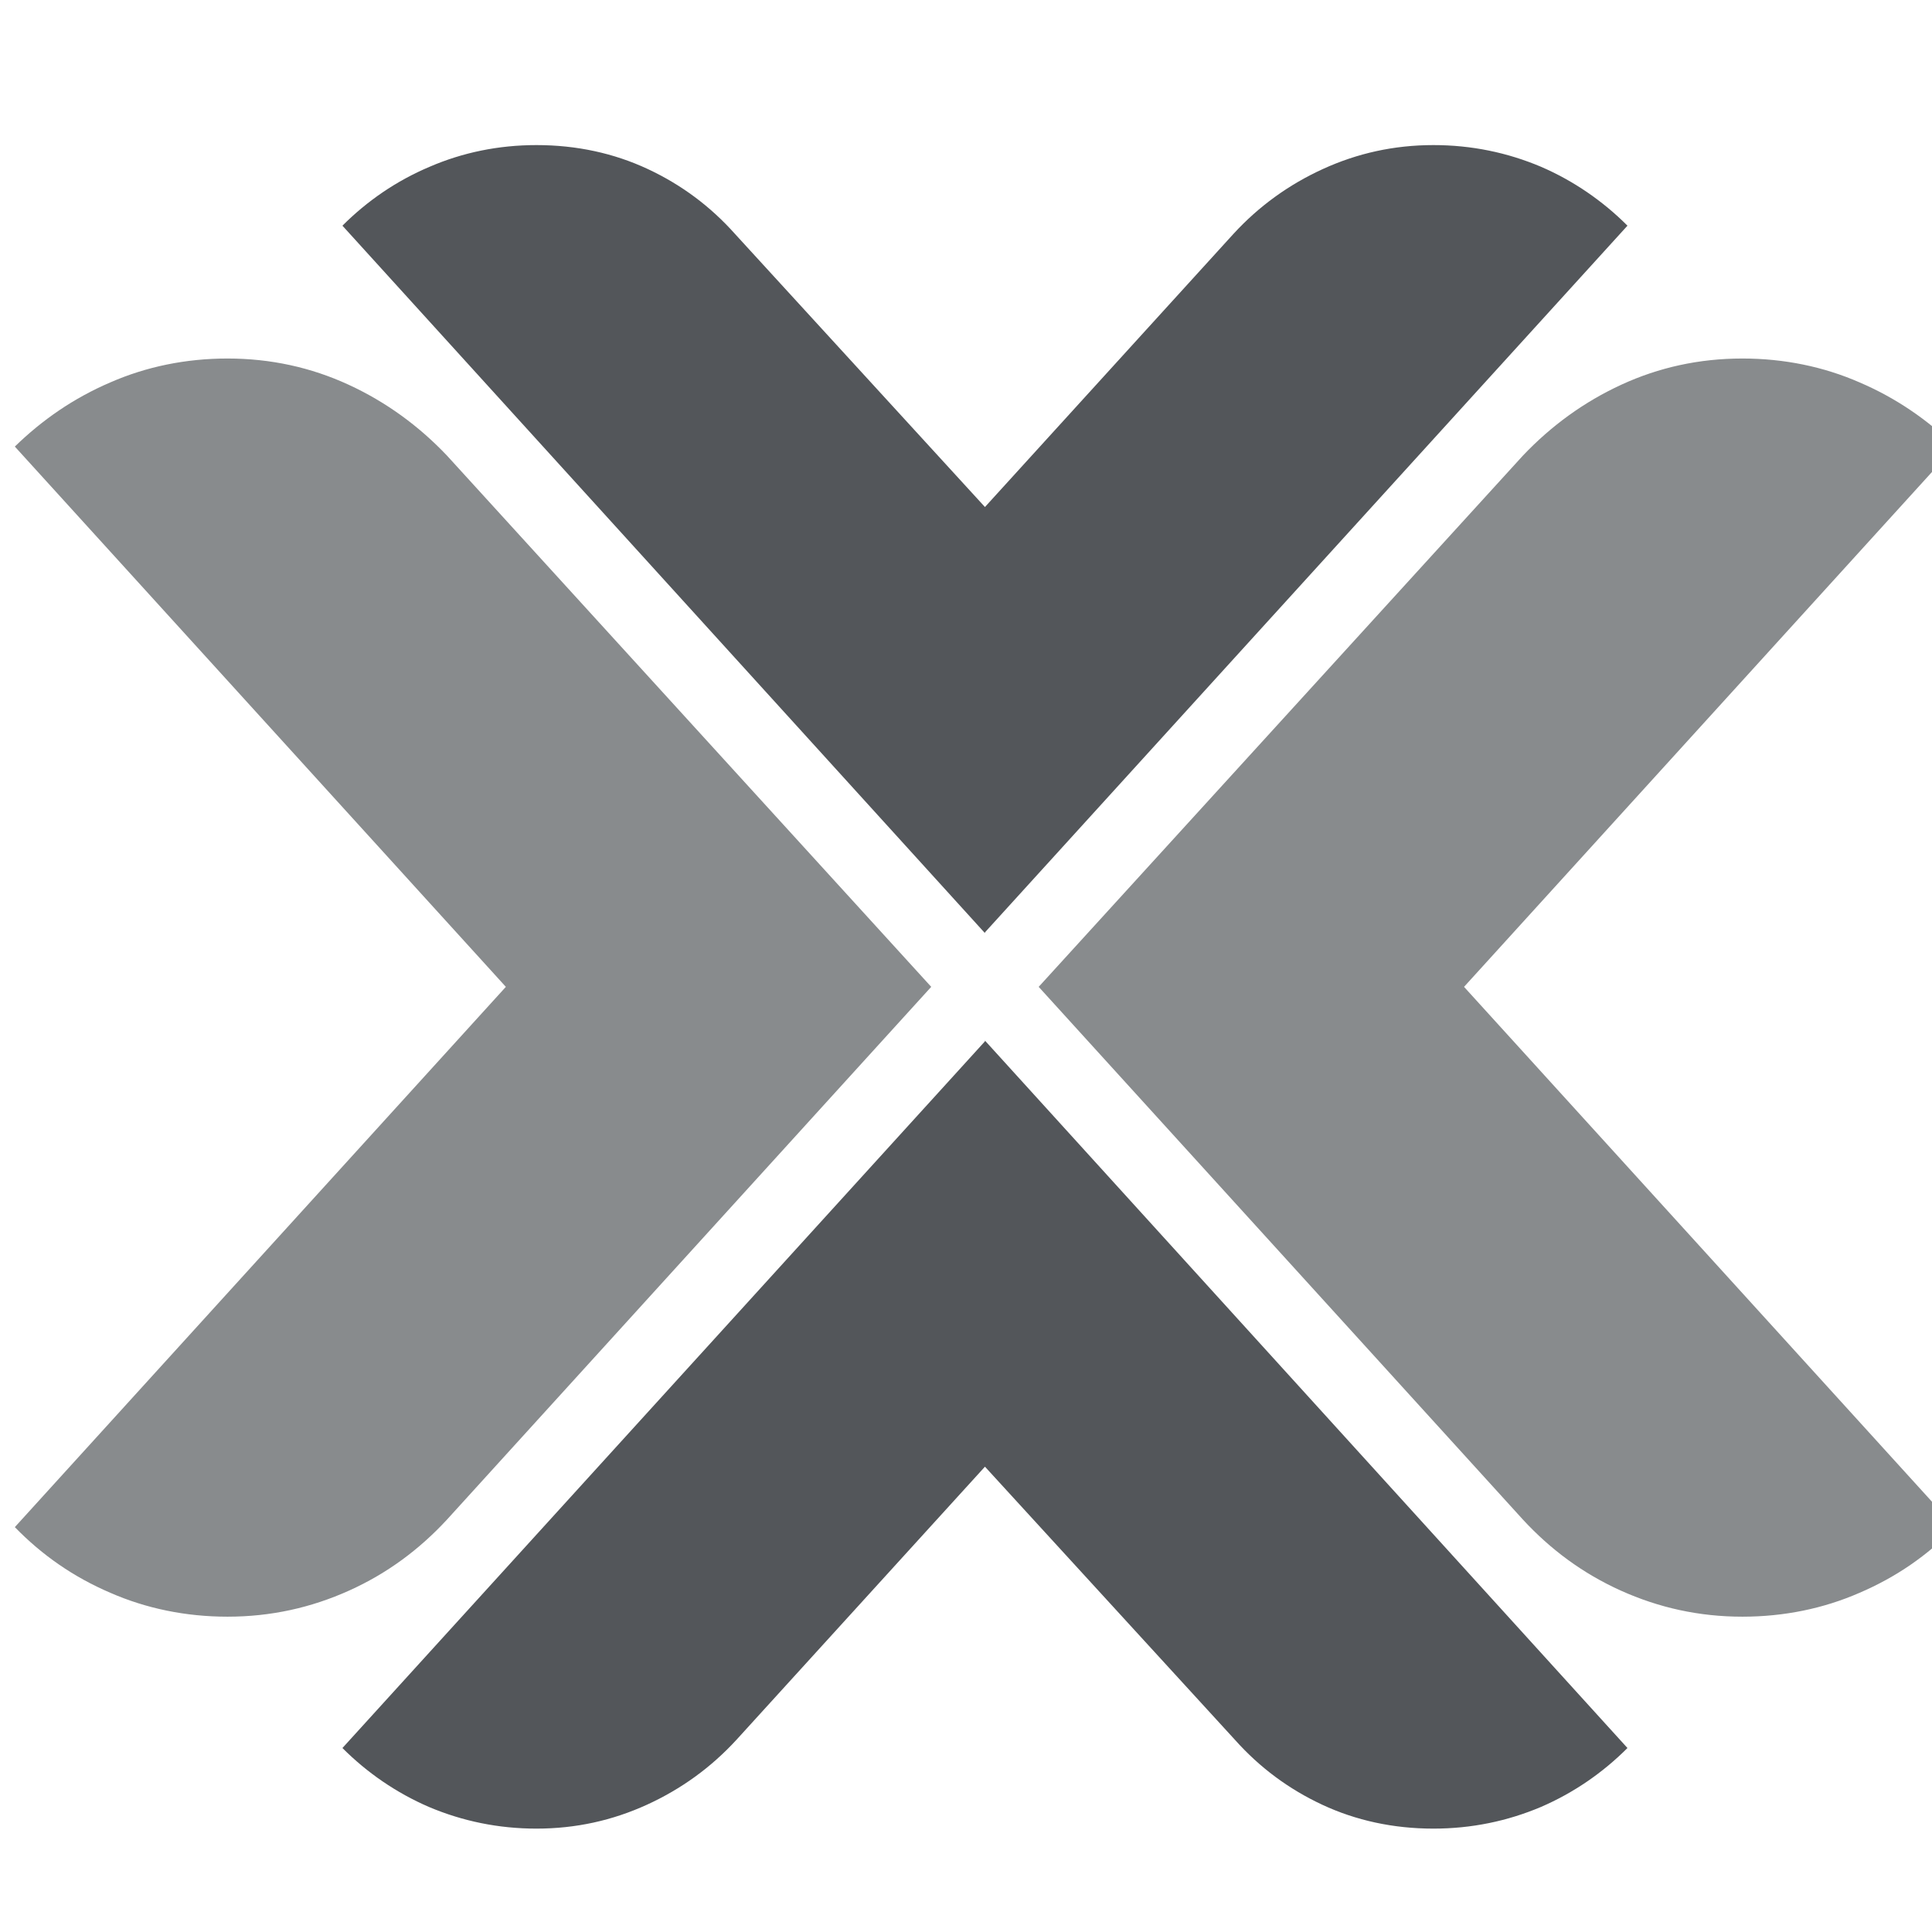
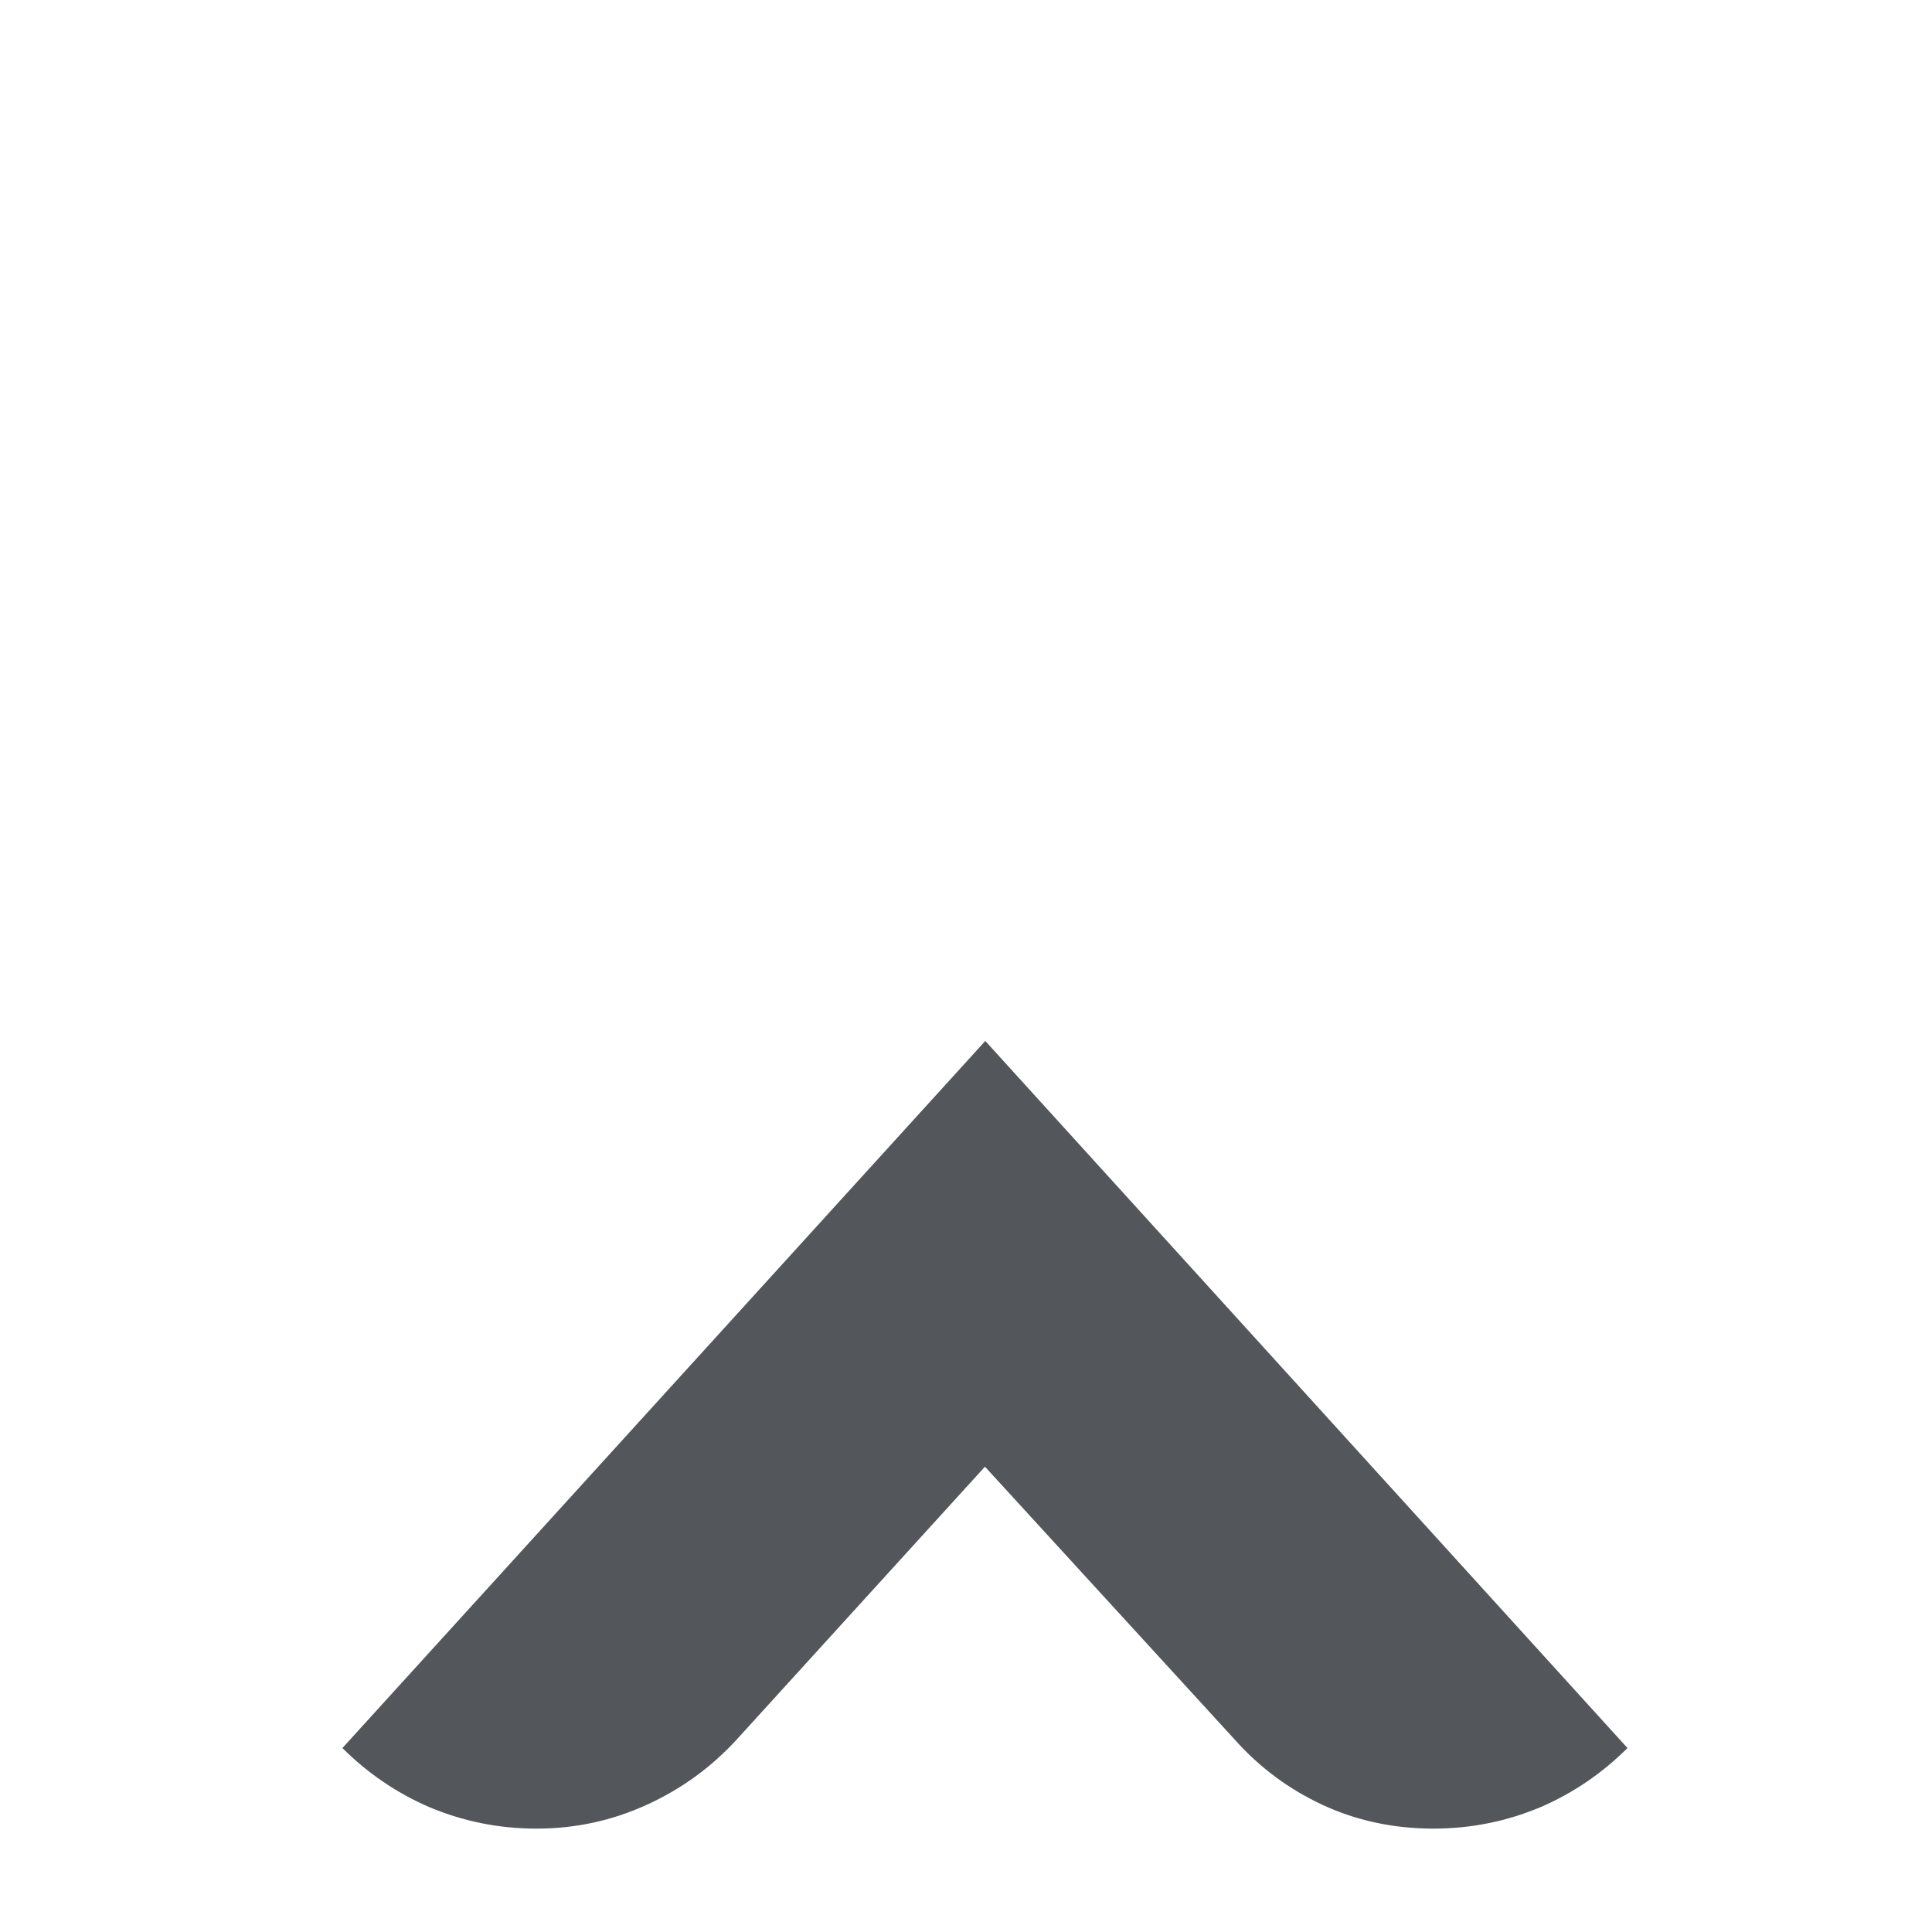
<svg xmlns="http://www.w3.org/2000/svg" xmlns:ns1="http://sodipodi.sourceforge.net/DTD/sodipodi-0.dtd" xmlns:ns2="http://www.inkscape.org/namespaces/inkscape" width="60" height="60" version="1.1" viewBox="0 0 15.875 15.875" id="svg30" ns1:docname="os-proxmox.svg" ns2:version="1.3.2 (091e20ef0f, 2023-11-25)">
  <defs id="defs34">
    <linearGradient id="SVGID_1_" gradientUnits="userSpaceOnUse" x1="221.107" y1="416.9" x2="221.107" y2="22.578">
      <stop offset="0" style="stop-color:#F2F2F2" id="stop6" />
      <stop offset="0.596" style="stop-color:#F7F7F7" id="stop8" />
      <stop offset="1" style="stop-color:#FEFEFE" id="stop10" />
    </linearGradient>
    <clipPath clipPathUnits="userSpaceOnUse" id="clipPath35">
-       <path d="m 232.5,506.403 h 130 v 112.799 h -130 z" transform="translate(0,2.5393702e-5)" clip-rule="evenodd" id="path35" />
-     </clipPath>
+       </clipPath>
    <clipPath clipPathUnits="userSpaceOnUse" id="clipPath37">
      <path d="m 232.5,506.403 h 130 v 112.799 h -130 z" transform="translate(0,2.5393702e-5)" clip-rule="evenodd" id="path37" />
    </clipPath>
    <clipPath clipPathUnits="userSpaceOnUse" id="clipPath39">
-       <path d="m 232.5,506.403 h 130 v 112.799 h -130 z" transform="translate(0,2.5393702e-5)" clip-rule="evenodd" id="path39" />
+       <path d="m 232.5,506.403 h 130 h -130 z" transform="translate(0,2.5393702e-5)" clip-rule="evenodd" id="path39" />
    </clipPath>
    <clipPath clipPathUnits="userSpaceOnUse" id="clipPath41">
-       <path d="m 232.5,506.403 h 130 v 112.799 h -130 z" transform="translate(0,2.5393702e-5)" clip-rule="evenodd" id="path41" />
-     </clipPath>
+       </clipPath>
  </defs>
  <ns1:namedview id="namedview32" pagecolor="#ffffff" bordercolor="#666666" borderopacity="1.0" ns2:pageshadow="2" ns2:pageopacity="0.0" ns2:pagecheckerboard="0" showgrid="false" ns2:zoom="7.529273" ns2:cx="8.3009342" ns2:cy="27.891139" ns2:window-width="1920" ns2:window-height="1029" ns2:window-x="0" ns2:window-y="0" ns2:window-maximized="1" ns2:current-layer="svg30" ns2:showpageshadow="2" ns2:deskcolor="#d1d1d1" />
  <g id="g34" transform="matrix(0.092,0,0,0.092,-28.391,-26.157)" style="stroke-width:2.889">
    <path id="path34" d="m 297.5,566.403 -43.05,47.4 c 1.65,1.65 3.6,3 5.85,3.95 2.2,0.95 4.6,1.45 7.15,1.45 2.7,0 5.2,-0.55 7.45,-1.6 2.25,-1.05 4.2,-2.5 5.85,-4.35 l 16.75,-18.3 16.65,18.3 c 1.7,1.85 3.7,3.3 6,4.35 2.3,1.05 4.75,1.6 7.4,1.6 2.55,0 4.95,-0.5 7.2,-1.45 2.2,-0.95 4.15,-2.3 5.8,-3.95 l -43.05,-47.35 z" style="fill:#53565a;fill-opacity:1;fill-rule:evenodd;stroke:none;stroke-width:2.889" transform="matrix(1.333,0,0,-1.333,0,1122.671)" clip-path="url(#clipPath35)" />
    <path id="path36" d="m 297.5,559.203 43.05,-47.4 c -1.65,-1.65 -3.6,-3 -5.8,-3.95 -2.25,-0.95 -4.65,-1.45 -7.2,-1.45 -2.7,0 -5.2,0.55 -7.45,1.6 -2.25,1.05 -4.2,2.5 -5.85,4.35 l -16.75,18.3 -16.65,-18.3 c -1.7,-1.85 -3.7,-3.3 -6,-4.35 -2.3,-1.05 -4.75,-1.6 -7.4,-1.6 -2.55,0 -4.95,0.5 -7.2,1.45 -2.2,0.95 -4.15,2.3 -5.8,3.95 l 43.05,47.35 z" style="fill:#53565a;fill-opacity:1;fill-rule:evenodd;stroke:none;stroke-width:2.889" transform="matrix(1.333,0,0,-1.333,0,1122.671)" clip-path="url(#clipPath37)" />
    <path id="path38" d="m 293.9,562.803 v 0 l -32.45,35.6 c -1.9,2 -4.1,3.6 -6.6,4.75 -2.5,1.15 -5.2,1.75 -8.1,1.75 -2.8,0 -5.45,-0.55 -7.85,-1.6 -2.45,-1.05 -4.55,-2.5 -6.4,-4.3 l 32.9,-36.2 -32.9,-36.2 c 1.85,-1.9 3.95,-3.35 6.4,-4.4 2.4,-1.05 5.05,-1.6 7.85,-1.6 2.9,0 5.6,0.6 8.15,1.75 2.55,1.15 4.7,2.75 6.55,4.75 z" style="fill:#888b8d;fill-opacity:1;fill-rule:evenodd;stroke:none;stroke-width:2.889" transform="matrix(1.333,0,0,-1.333,0,1122.671)" clip-path="url(#clipPath39)" />
-     <path id="path40" d="m 301.1,562.803 v 0 l 32.45,35.6 c 1.9,2 4.1,3.6 6.6,4.75 2.5,1.15 5.2,1.75 8.1,1.75 2.8,0 5.45,-0.55 7.85,-1.6 2.45,-1.05 4.55,-2.5 6.4,-4.3 l -32.9,-36.2 32.9,-36.2 c -1.85,-1.9 -3.95,-3.35 -6.4,-4.4 -2.4,-1.05 -5.05,-1.6 -7.85,-1.6 -2.9,0 -5.6,0.6 -8.15,1.75 -2.55,1.15 -4.7,2.75 -6.55,4.75 z" style="fill:#888b8d;fill-opacity:1;fill-rule:evenodd;stroke:none;stroke-width:2.889" transform="matrix(1.333,0,0,-1.333,0,1122.671)" clip-path="url(#clipPath41)" />
  </g>
</svg>